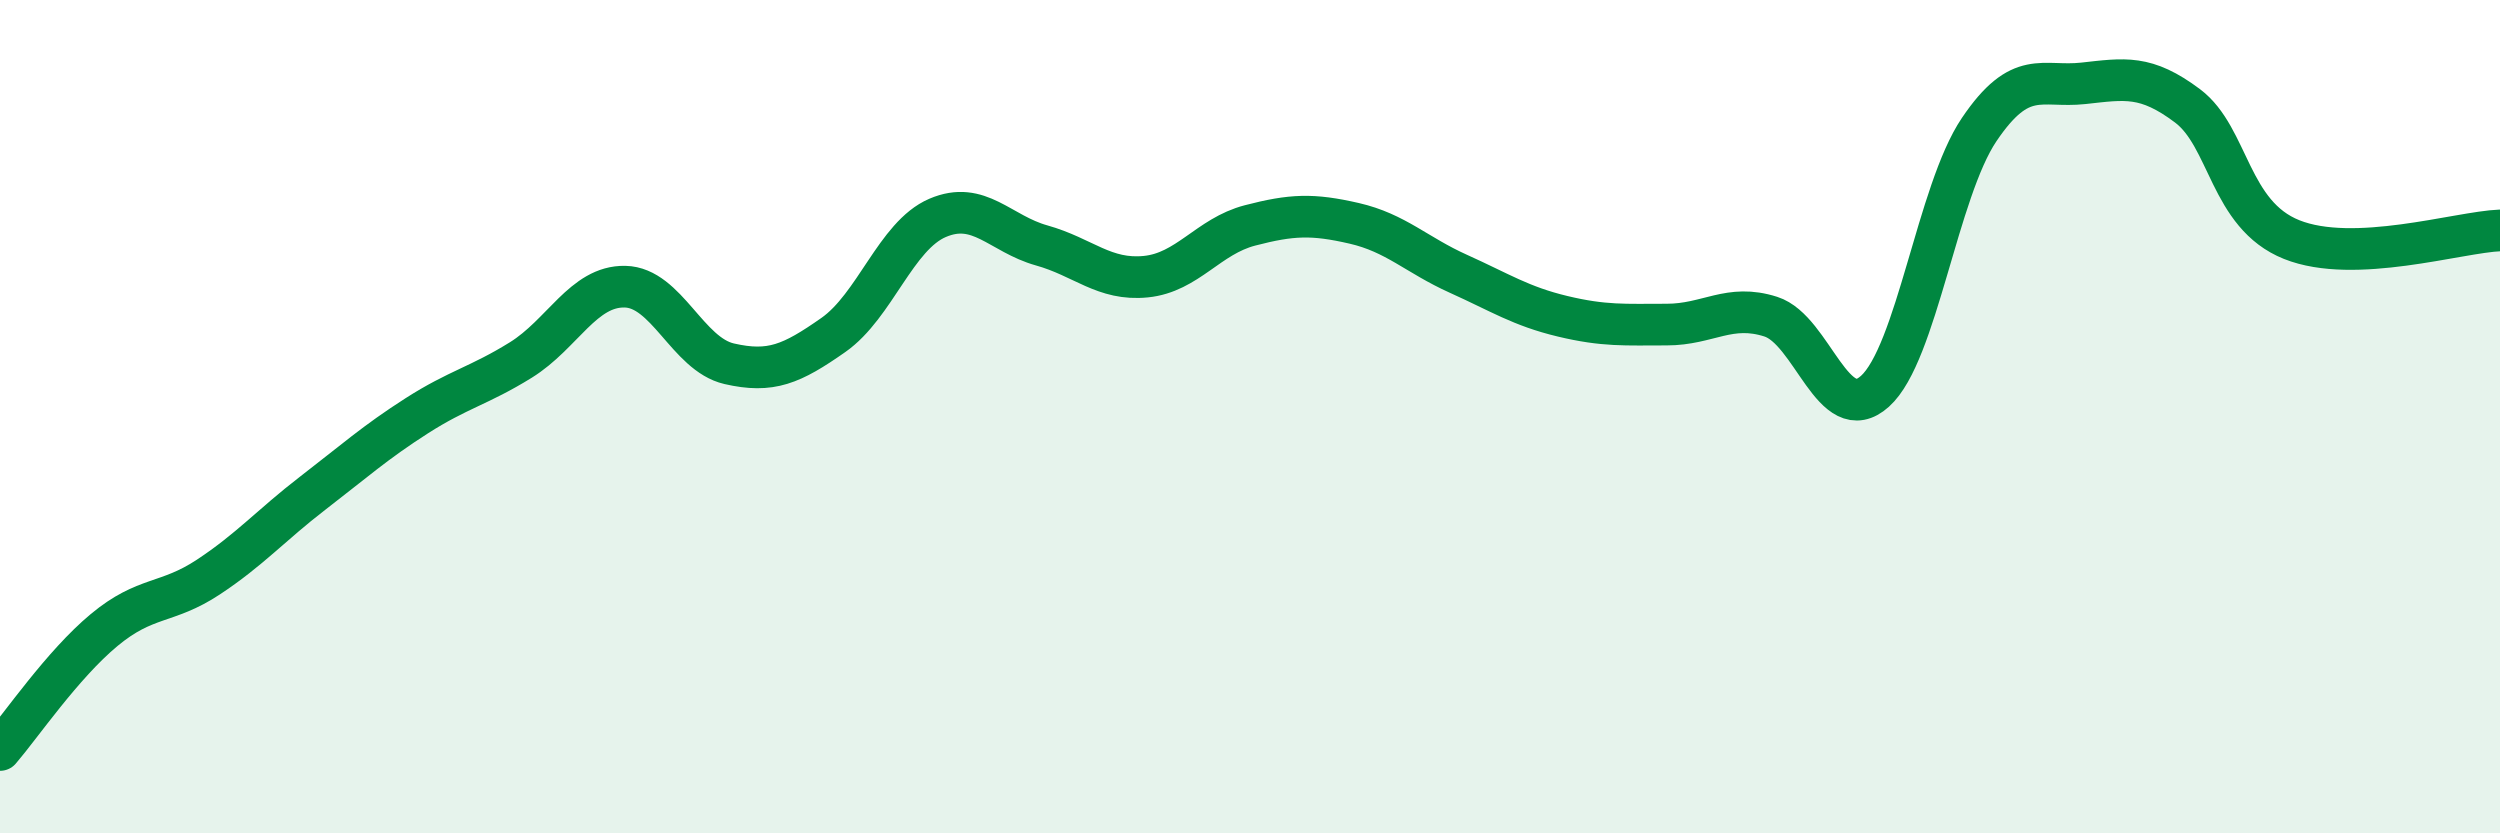
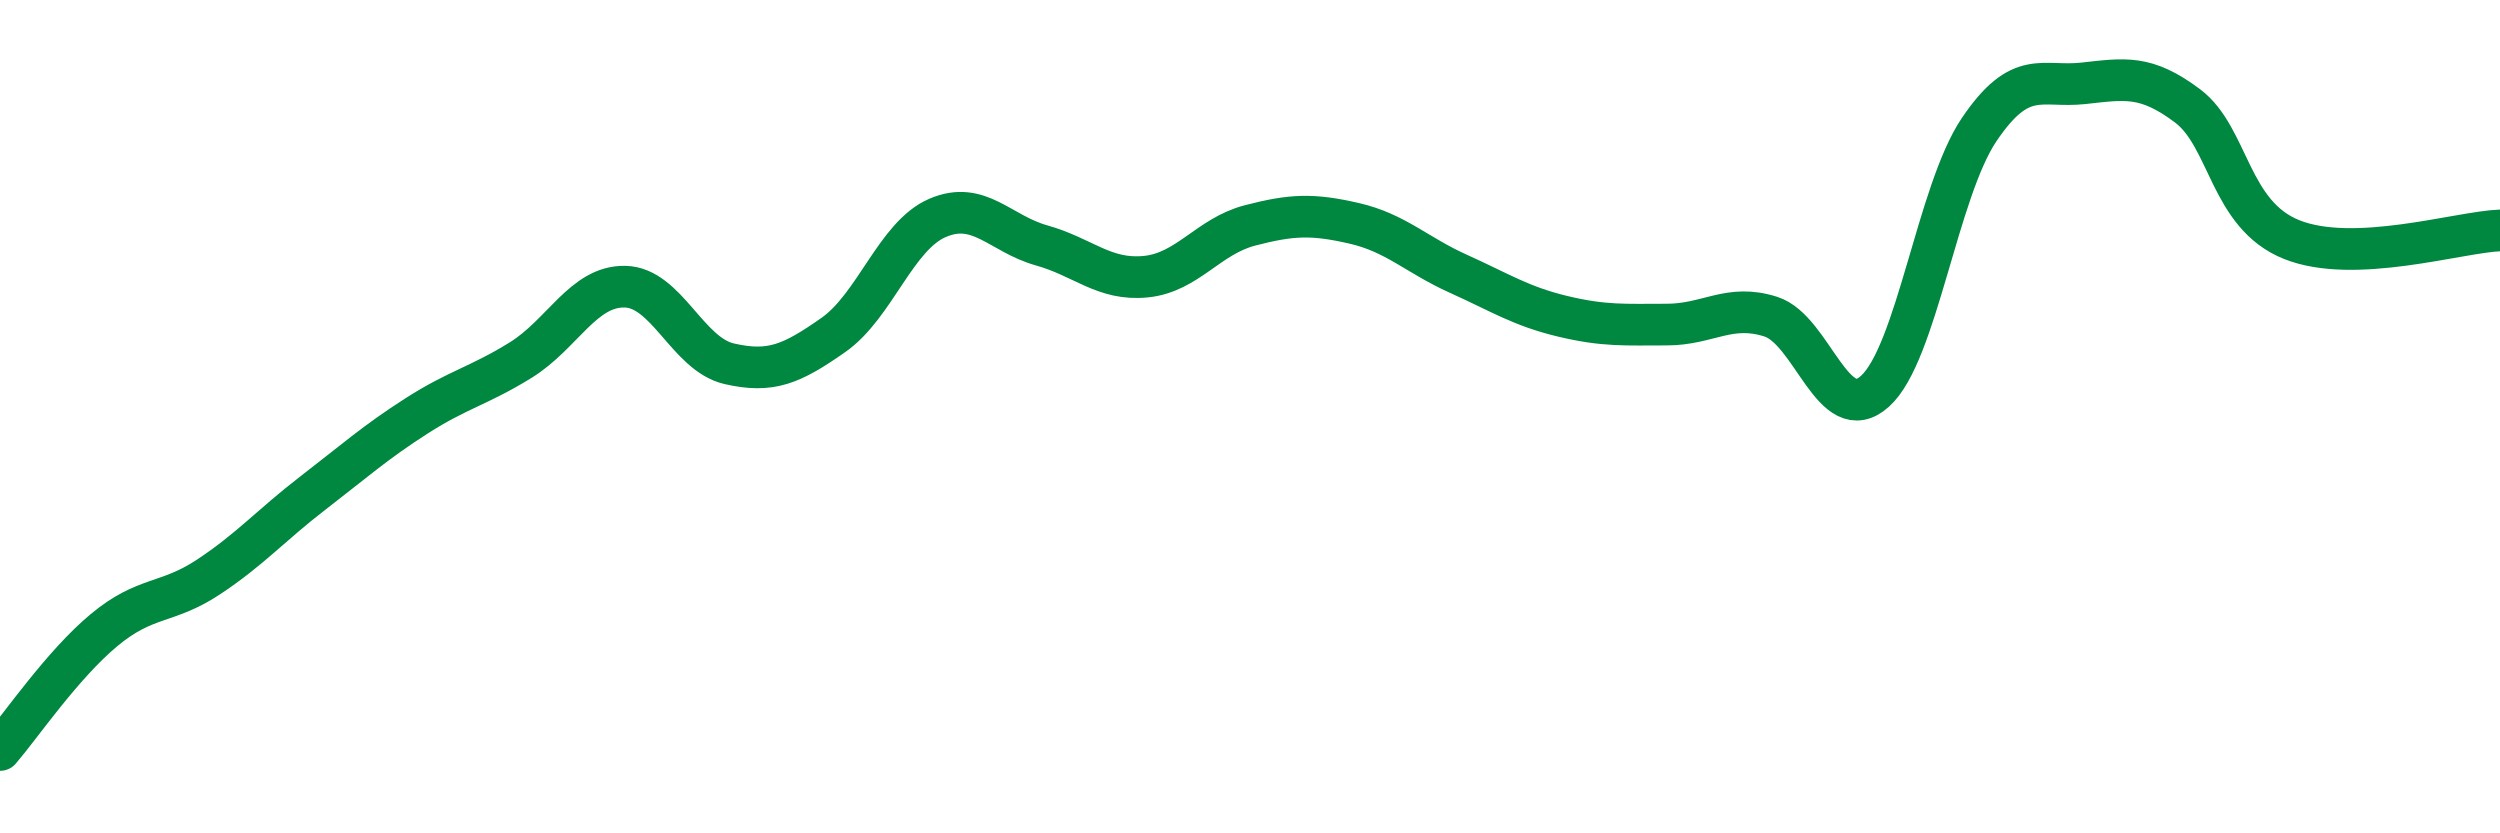
<svg xmlns="http://www.w3.org/2000/svg" width="60" height="20" viewBox="0 0 60 20">
-   <path d="M 0,18 C 0.5,17.42 1.5,15.95 2.5,15.12 C 3.5,14.29 4,14.51 5,13.85 C 6,13.19 6.5,12.61 7.5,11.84 C 8.5,11.07 9,10.62 10,9.98 C 11,9.34 11.5,9.26 12.5,8.64 C 13.5,8.02 14,6.86 15,6.88 C 16,6.9 16.5,8.5 17.5,8.73 C 18.5,8.96 19,8.74 20,8.04 C 21,7.34 21.5,5.66 22.5,5.23 C 23.5,4.8 24,5.61 25,5.89 C 26,6.17 26.5,6.74 27.5,6.64 C 28.5,6.54 29,5.67 30,5.41 C 31,5.15 31.5,5.13 32.5,5.36 C 33.5,5.59 34,6.12 35,6.57 C 36,7.02 36.5,7.35 37.5,7.59 C 38.5,7.83 39,7.79 40,7.79 C 41,7.79 41.5,7.28 42.5,7.6 C 43.5,7.92 44,10.29 45,9.39 C 46,8.49 46.5,4.59 47.5,3.11 C 48.5,1.63 49,2.11 50,2 C 51,1.89 51.5,1.79 52.5,2.54 C 53.5,3.29 53.5,5.15 55,5.75 C 56.5,6.35 59,5.57 60,5.53L60 20L0 20Z" fill="#008740" opacity="0.1" stroke-linecap="round" stroke-linejoin="round" />
  <path d="M 0,18 C 0.5,17.42 1.5,15.95 2.5,15.12 C 3.5,14.29 4,14.51 5,13.85 C 6,13.19 6.5,12.61 7.5,11.84 C 8.5,11.07 9,10.62 10,9.98 C 11,9.34 11.5,9.26 12.5,8.64 C 13.5,8.02 14,6.86 15,6.88 C 16,6.9 16.5,8.5 17.5,8.73 C 18.5,8.96 19,8.74 20,8.04 C 21,7.34 21.5,5.66 22.5,5.23 C 23.5,4.8 24,5.61 25,5.89 C 26,6.17 26.5,6.74 27.5,6.64 C 28.5,6.54 29,5.67 30,5.41 C 31,5.15 31.5,5.13 32.5,5.36 C 33.5,5.59 34,6.12 35,6.57 C 36,7.02 36.5,7.35 37.5,7.59 C 38.5,7.83 39,7.79 40,7.79 C 41,7.79 41.5,7.28 42.5,7.6 C 43.5,7.92 44,10.29 45,9.39 C 46,8.49 46.5,4.59 47.5,3.11 C 48.5,1.63 49,2.11 50,2 C 51,1.89 51.5,1.79 52.5,2.54 C 53.5,3.29 53.5,5.15 55,5.75 C 56.5,6.35 59,5.57 60,5.53" stroke="#008740" stroke-width="1" fill="none" stroke-linecap="round" stroke-linejoin="round" />
</svg>